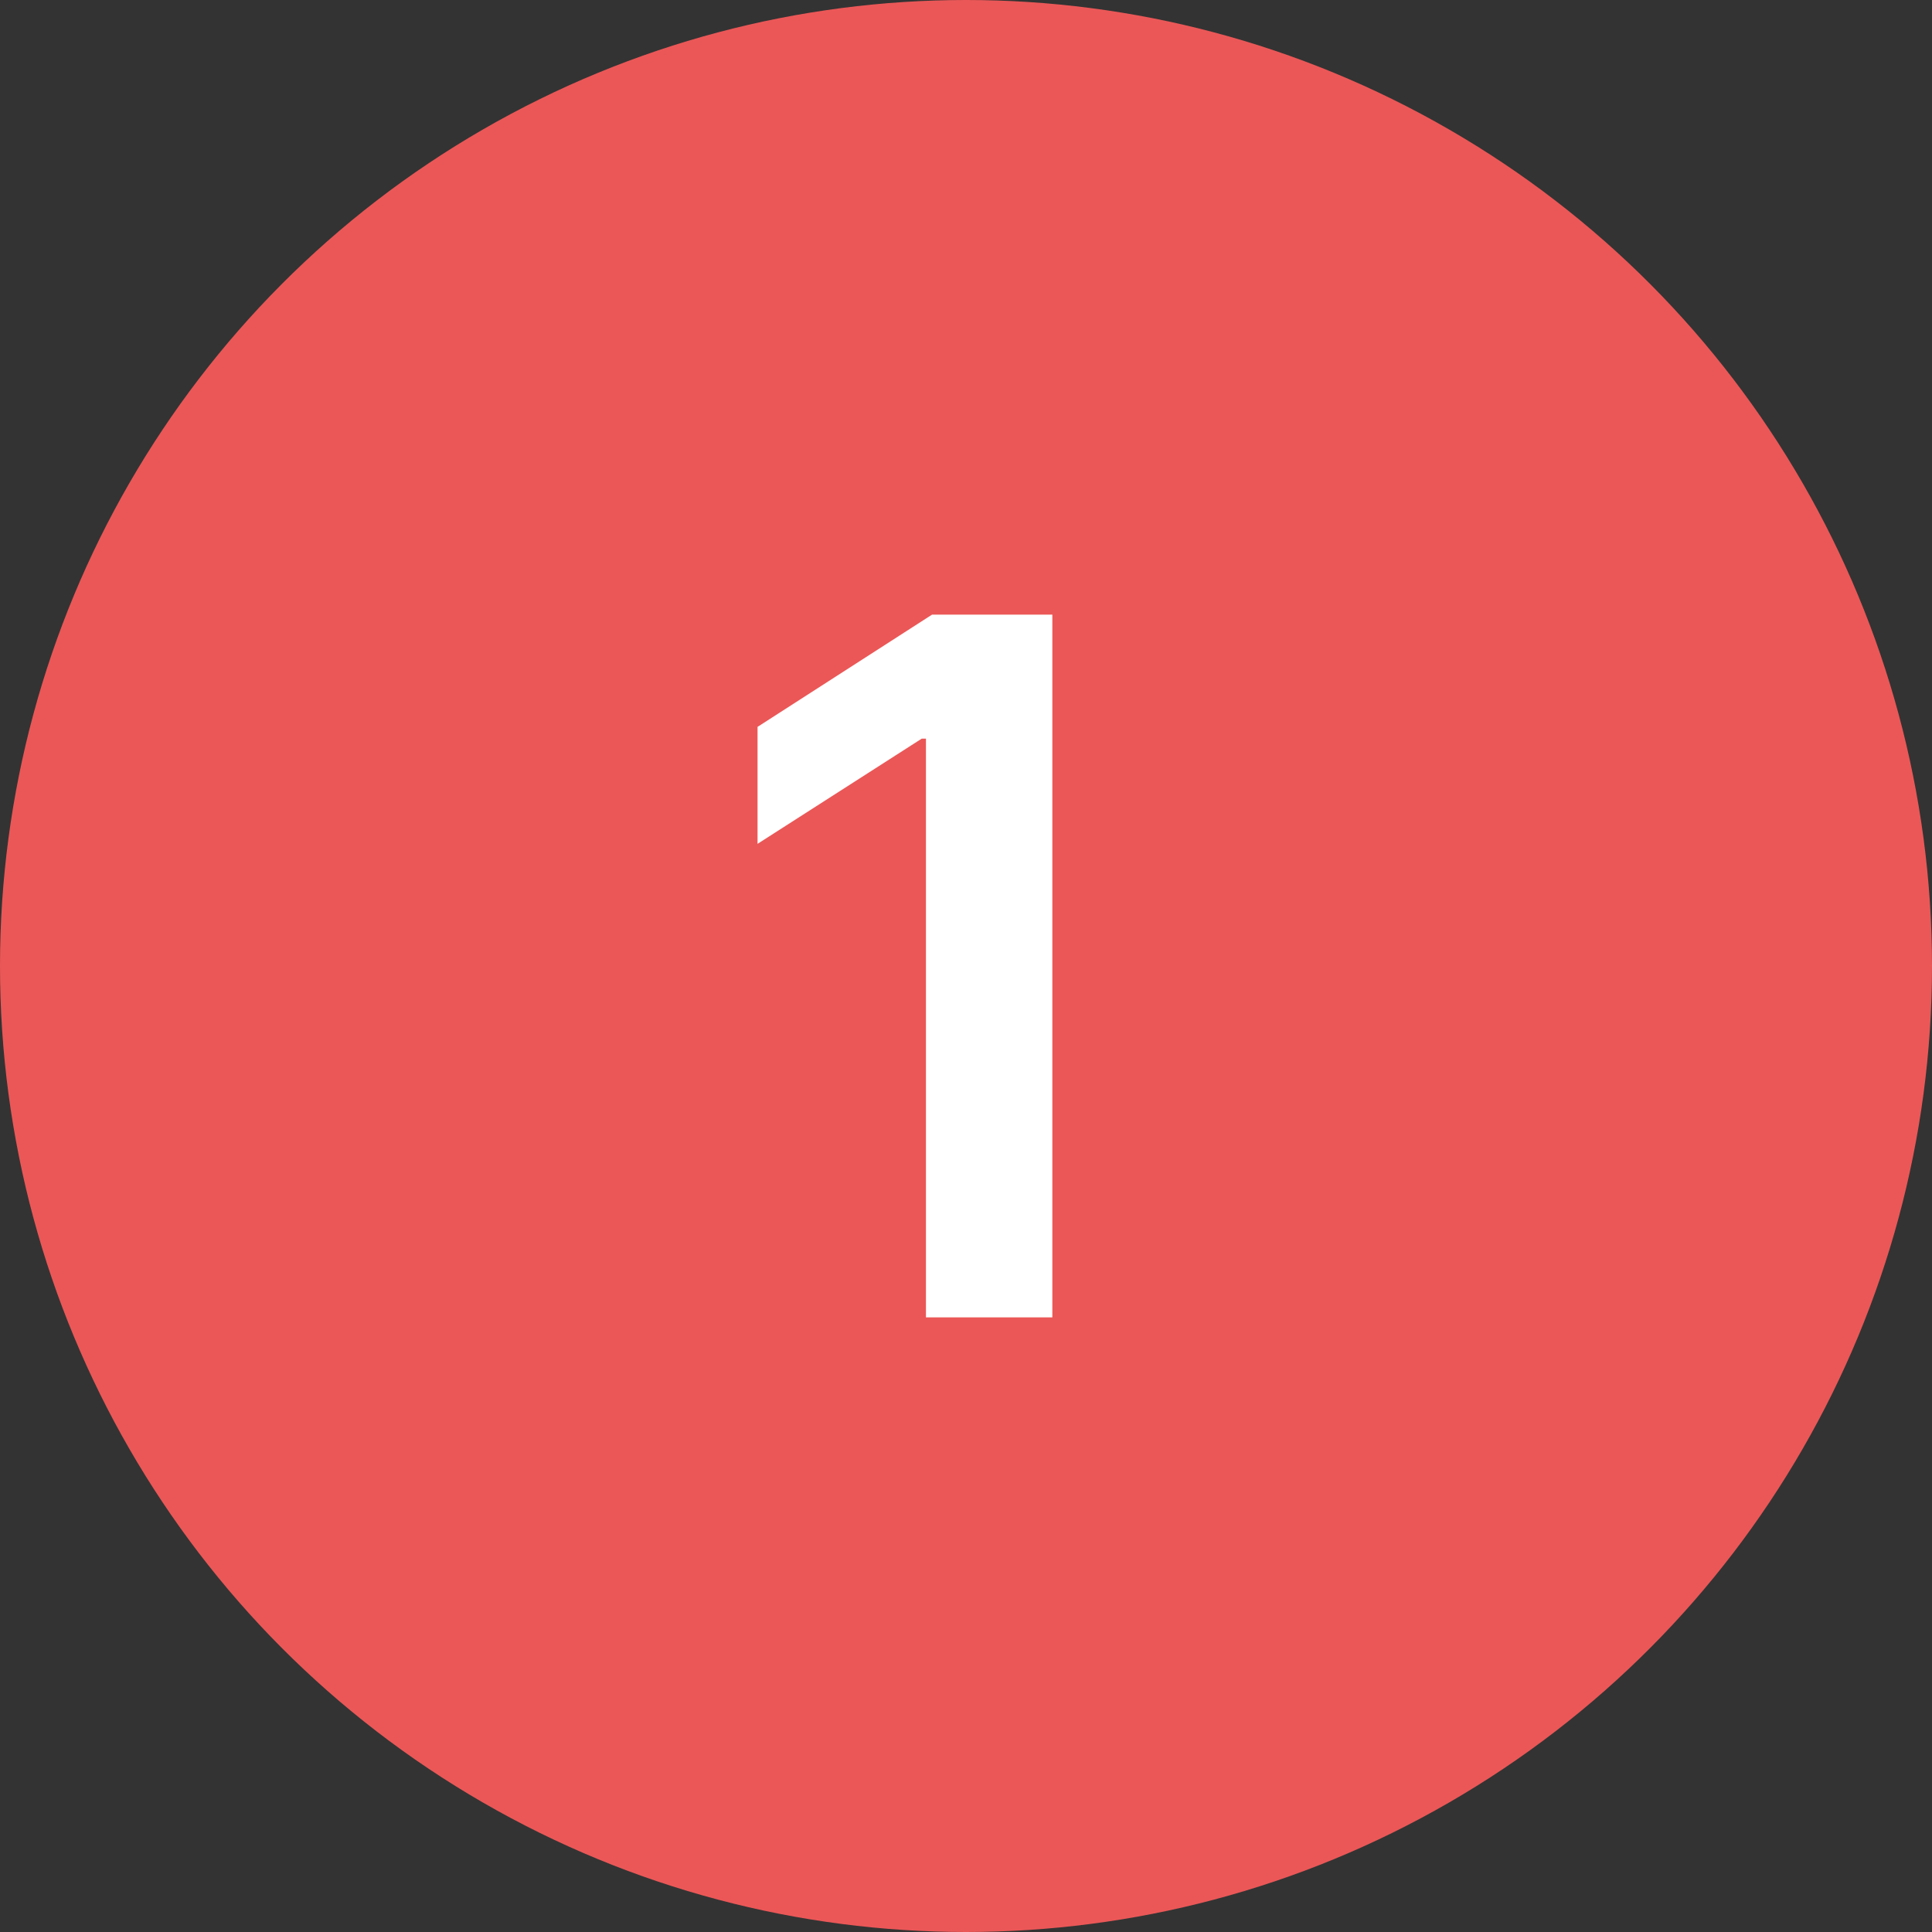
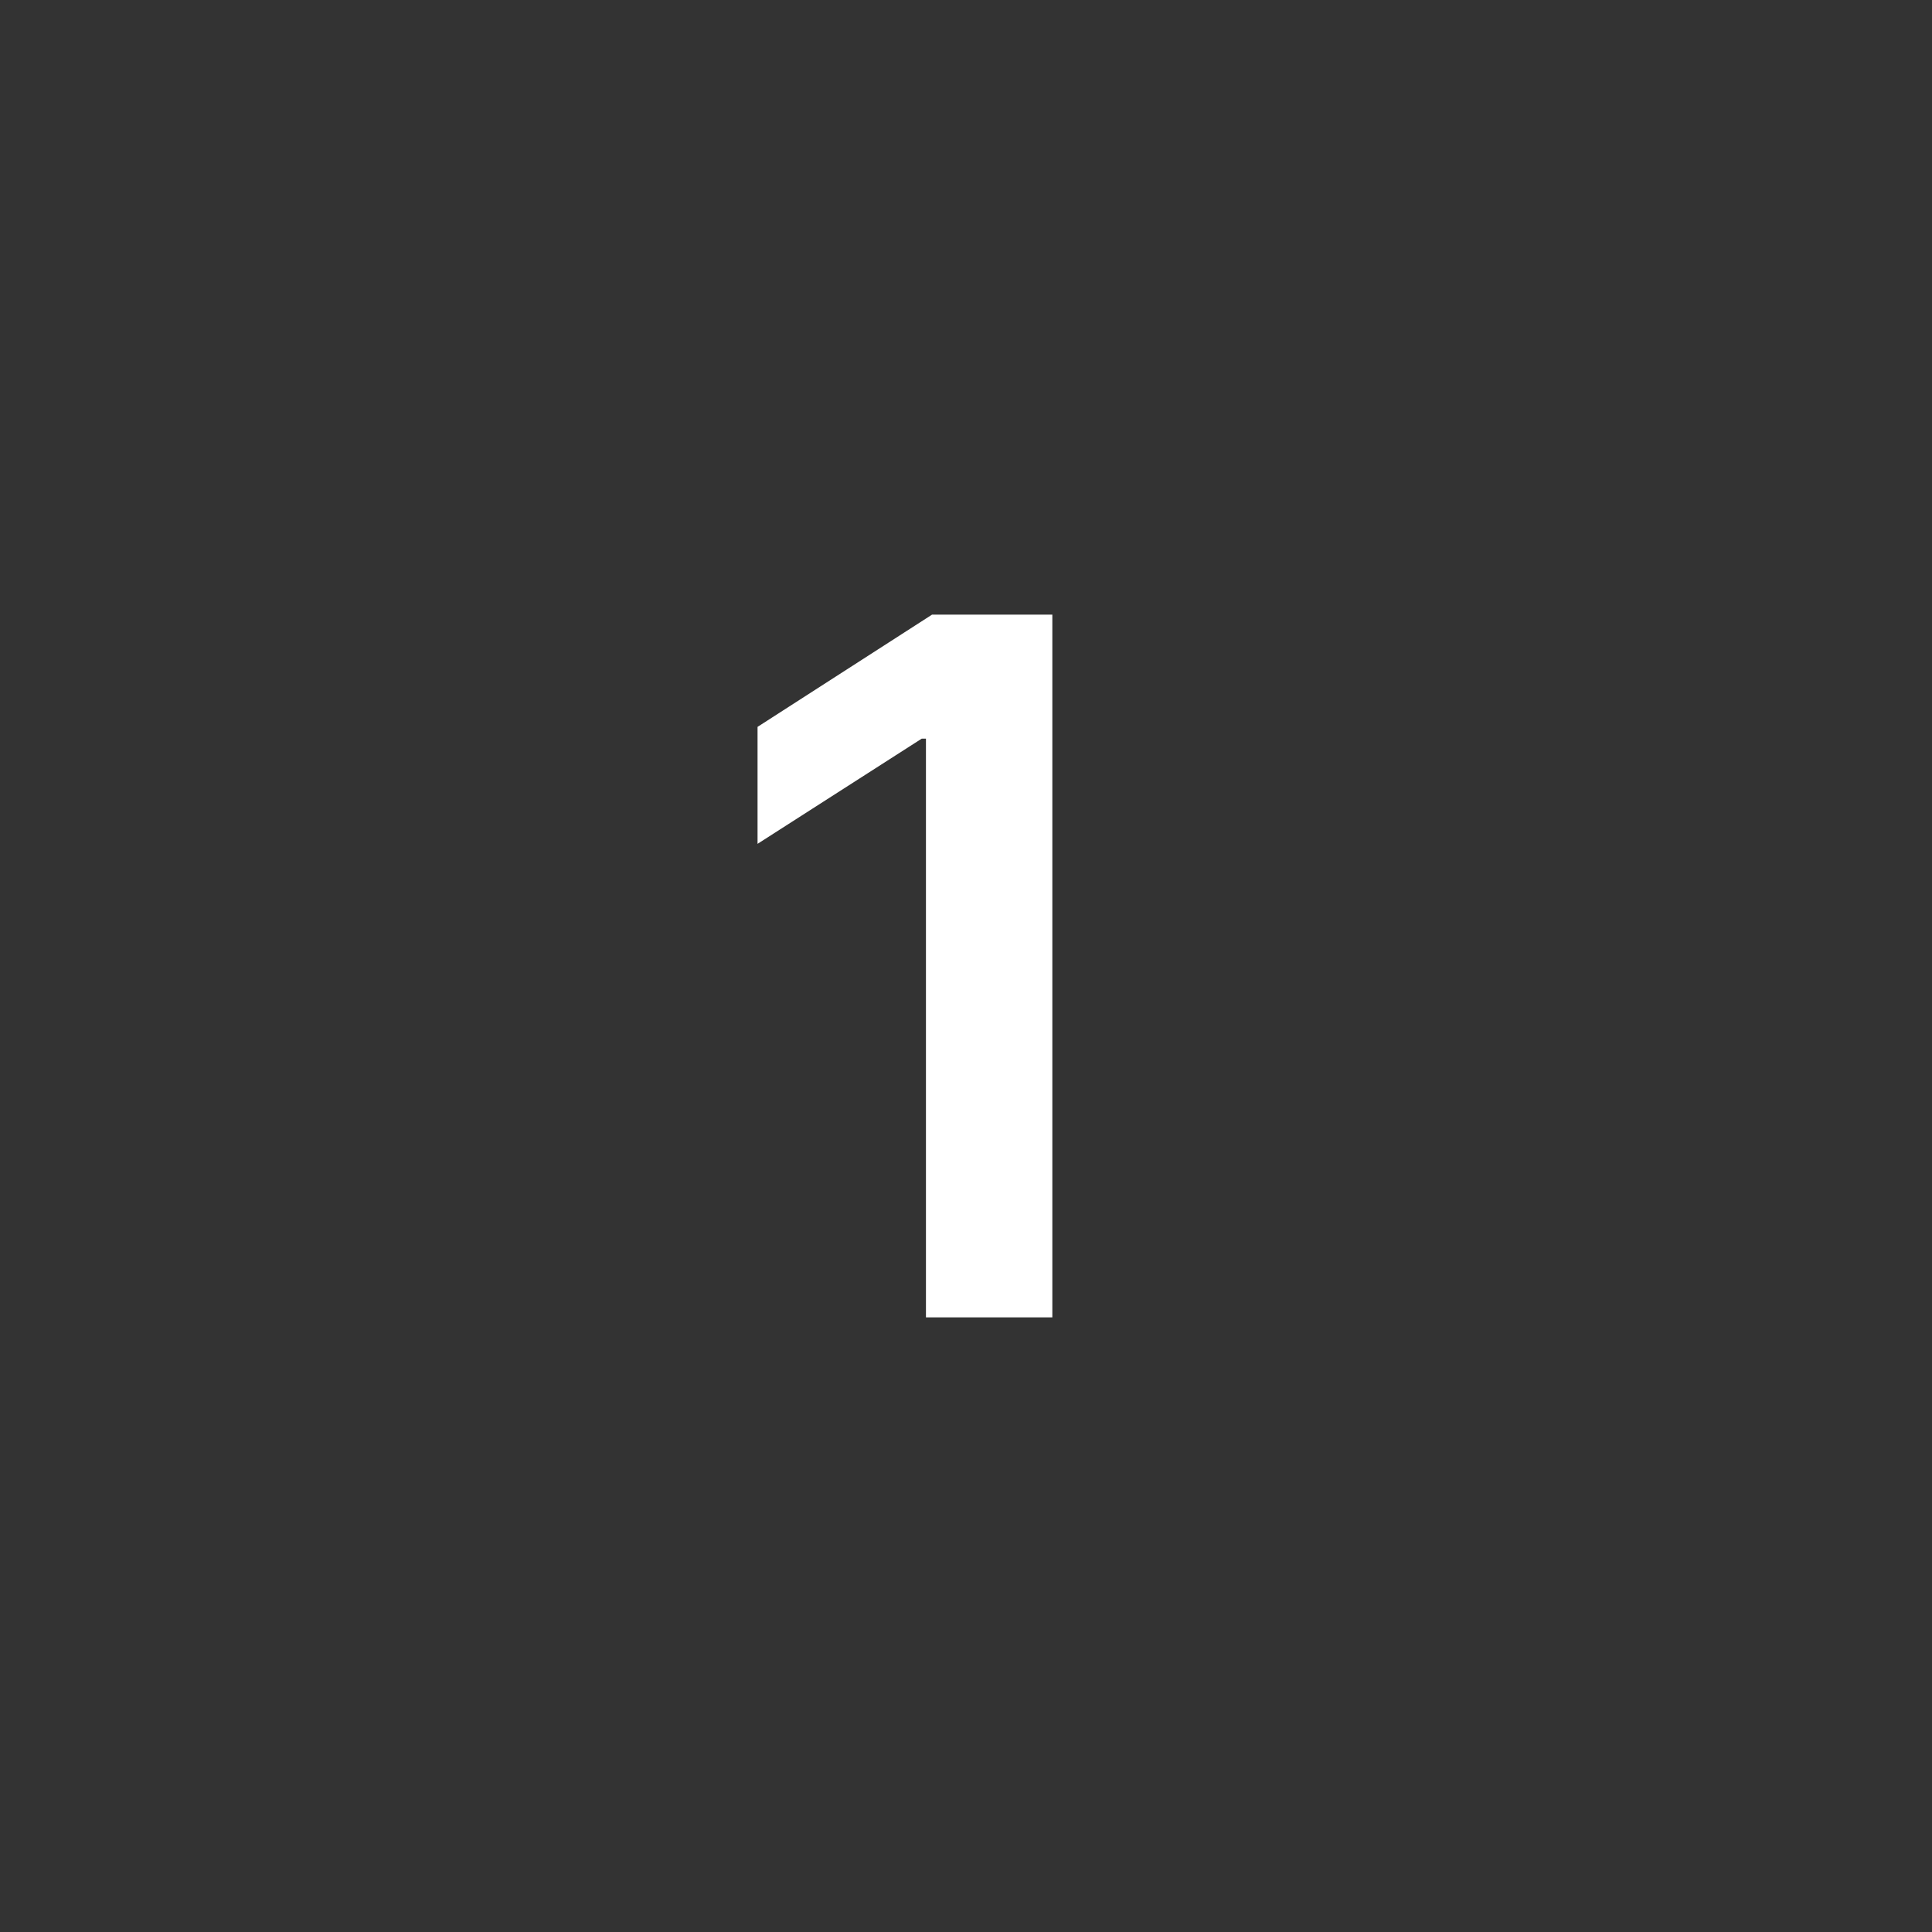
<svg xmlns="http://www.w3.org/2000/svg" width="48" height="48" viewBox="0 0 48 48" fill="none">
  <rect x="0" y="0" width="48" height="48" fill="#333333" stroke="none" />
-   <circle cx="24" cy="24" r="24" fill="#EB5757" />
-   <path d="M26.145 15.27V32.73H23.005V18.352H22.899L18.821 20.965V18.059L23.157 15.27H26.145Z" fill="white" />
+   <path d="M26.145 15.27V32.73H23.005V18.352H22.899L18.821 20.965V18.059L23.157 15.27Z" fill="white" />
</svg>